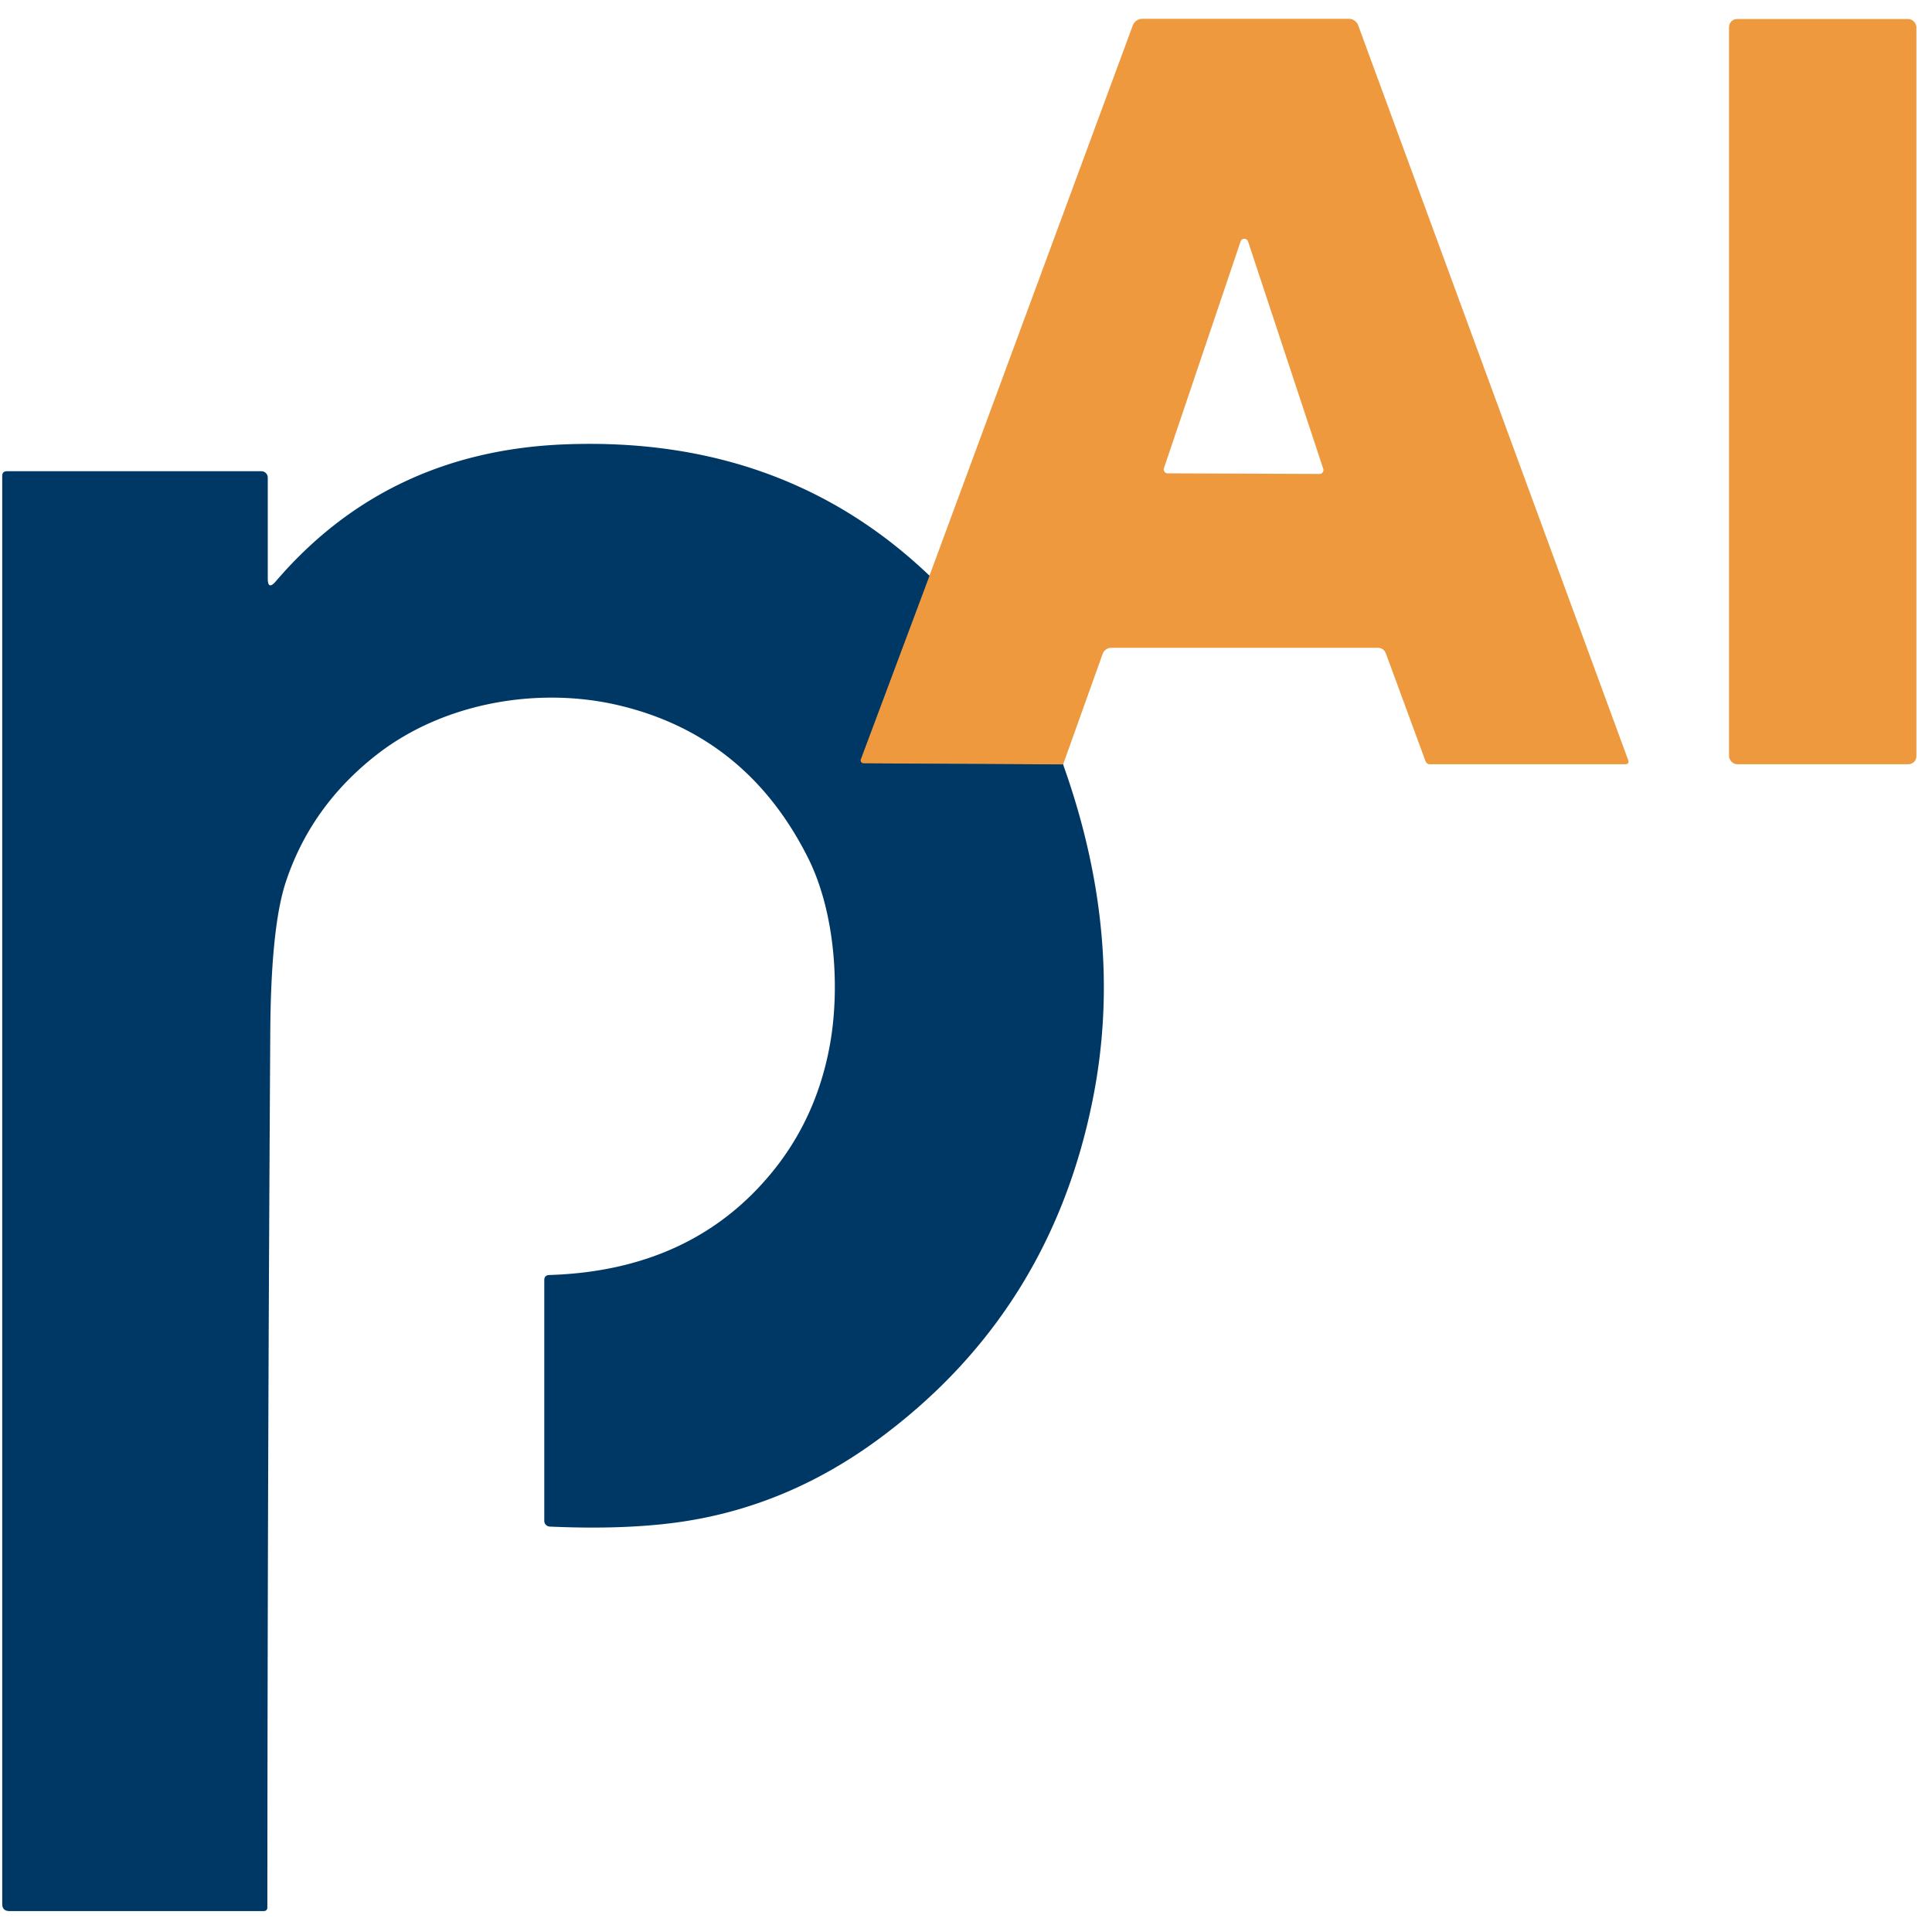
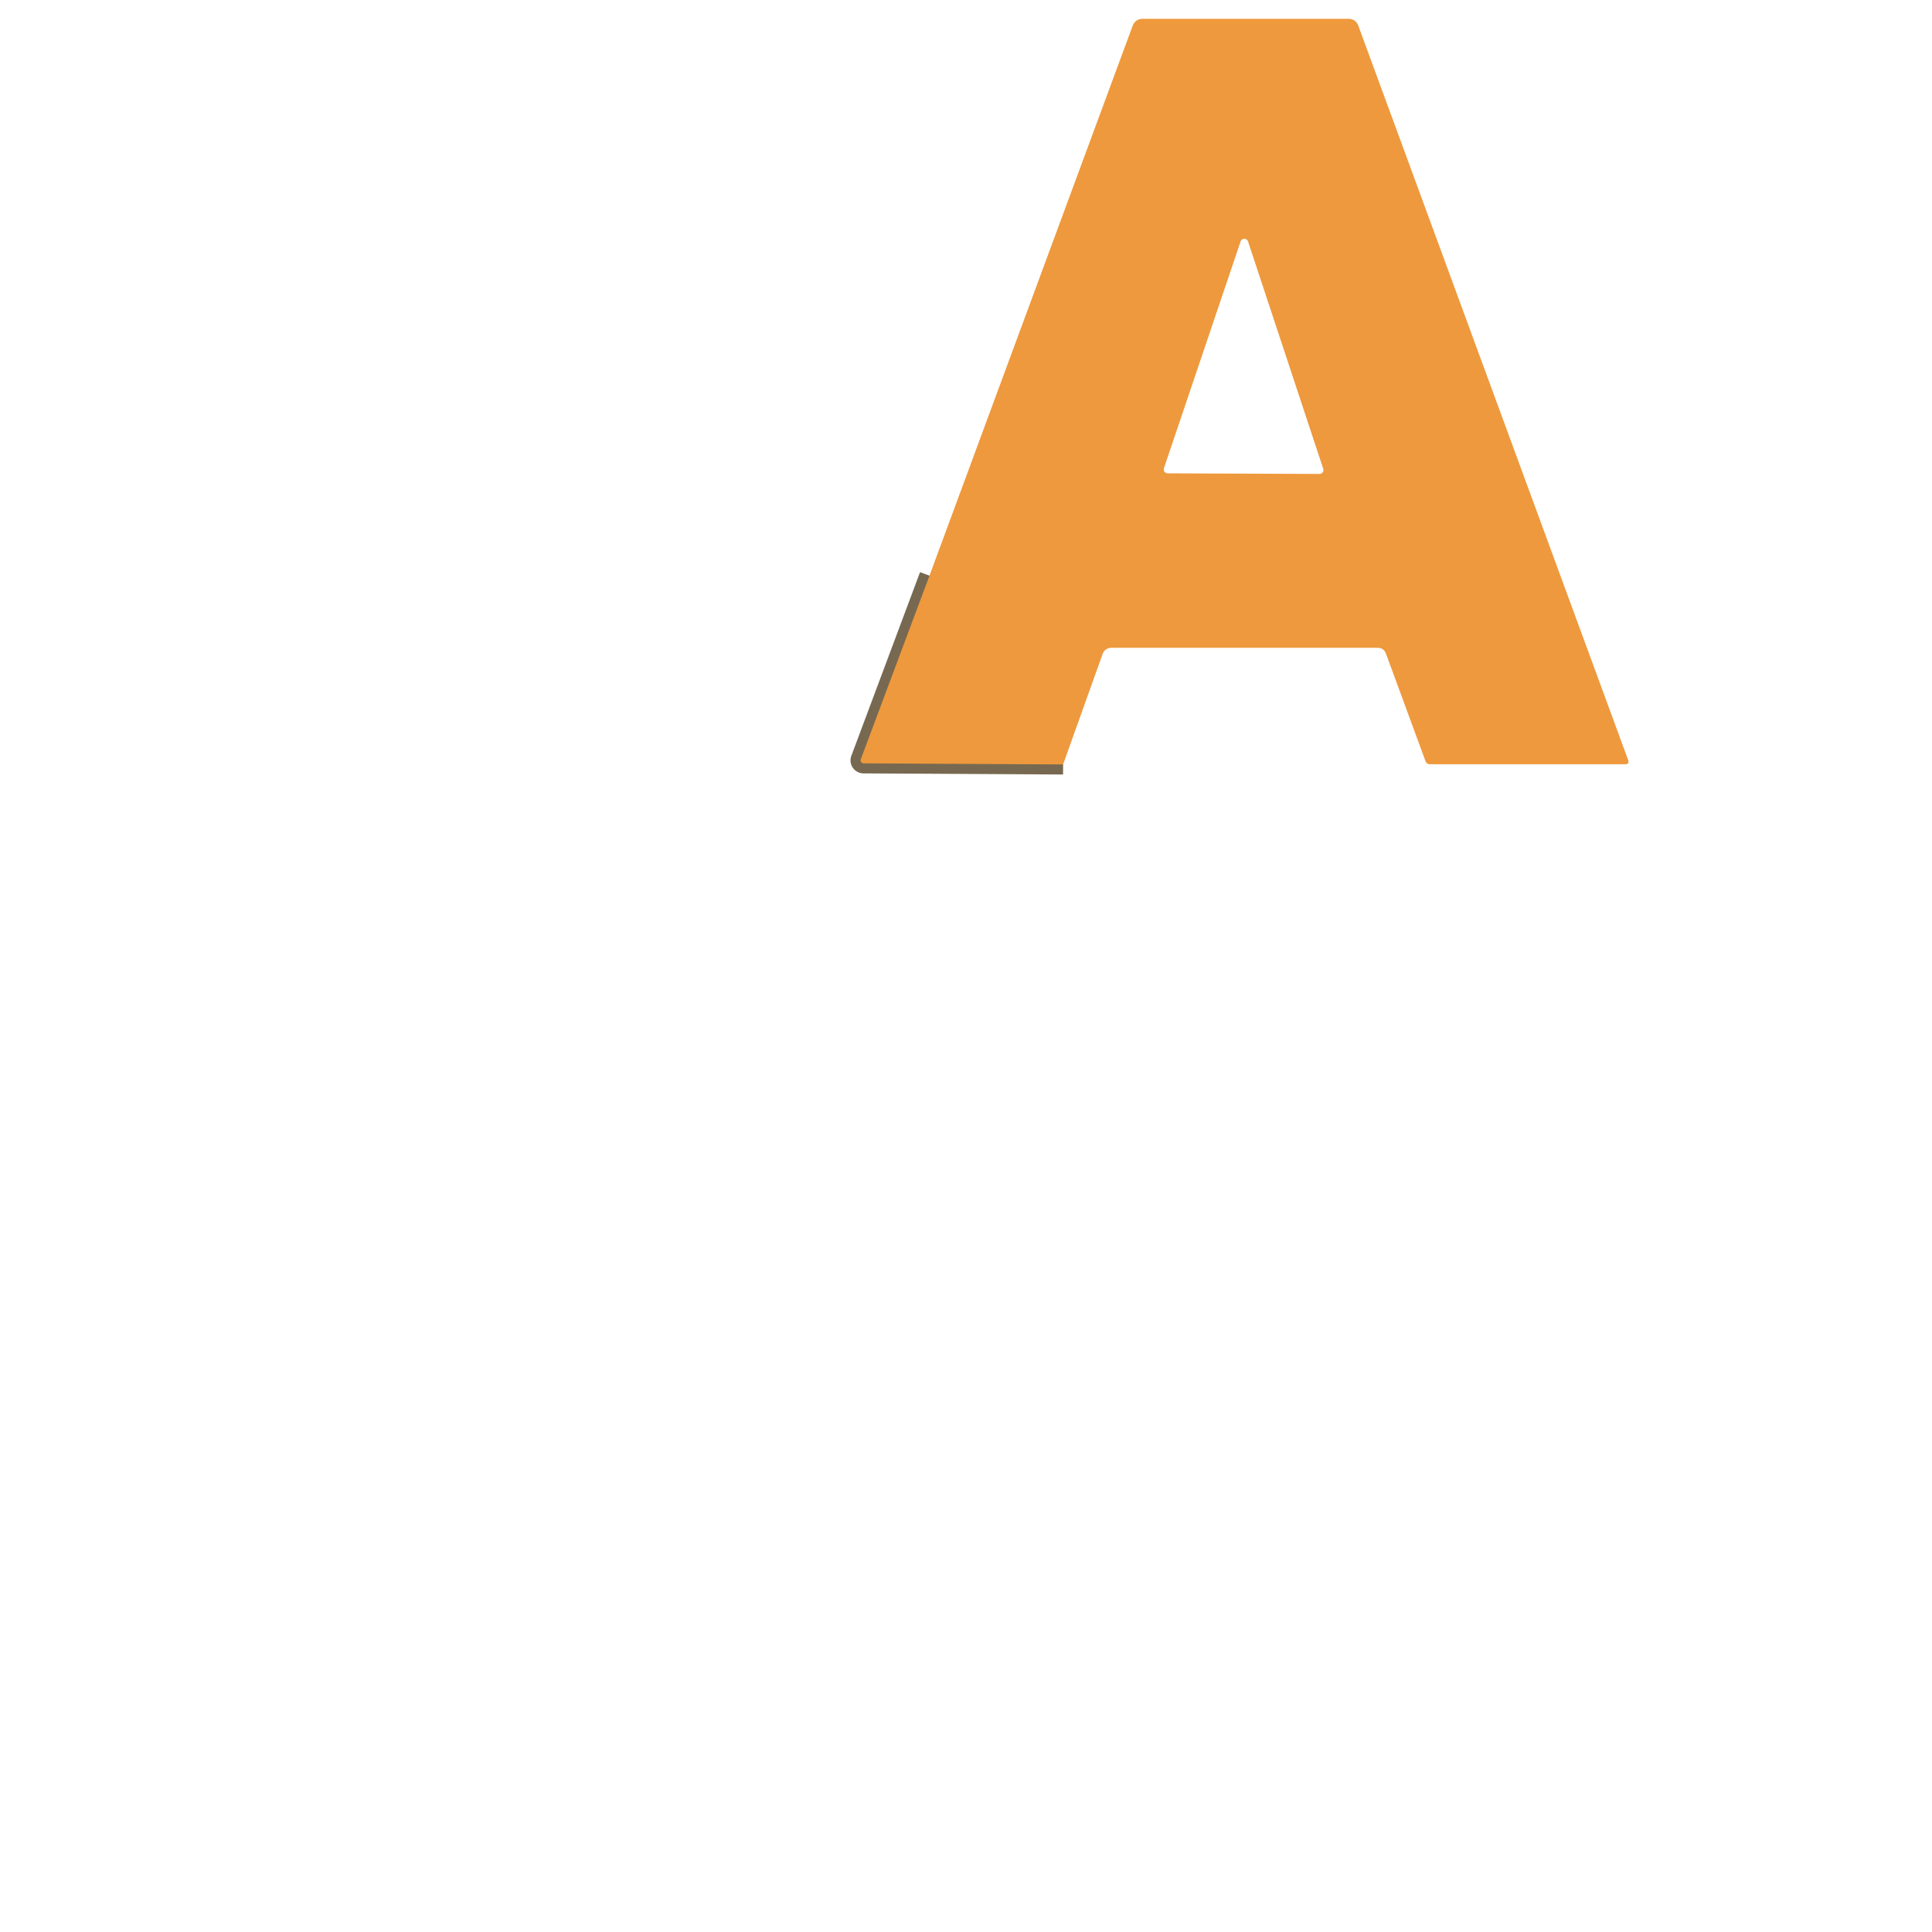
<svg xmlns="http://www.w3.org/2000/svg" version="1.1" viewBox="0.00 0.00 192.00 192.00">
  <path stroke="#776951" stroke-width="2.00" fill="none" stroke-linecap="butt" vector-effect="non-scaling-stroke" d="   M 105.65 75.97   L 85.82 75.86   A 0.30 0.29 9.7 0 1 85.54 75.47   L 92.37 57.21" />
  <path fill="#ee993d" d="   M 105.65 75.97   L 85.82 75.86   A 0.30 0.29 9.7 0 1 85.54 75.47   L 92.37 57.21   L 112.57 2.54   A 1.03 1.02 -79.7 0 1 113.53 1.87   L 134.04 1.87   A 1.00 1.00 0.0 0 1 134.98 2.53   L 161.80 75.52   Q 161.95 75.95 161.50 75.95   L 142.11 75.95   Q 141.78 75.95 141.66 75.63   L 137.74 64.97   Q 137.52 64.38 136.89 64.38   L 110.43 64.38   A 0.92 0.90 -79.8 0 0 109.58 64.98   L 105.65 75.97   Z   M 115.67 46.53   A 0.39 0.39 0.0 0 0 116.03 47.04   L 131.13 47.10   A 0.39 0.39 0.0 0 0 131.50 46.58   L 124.03 24.00   A 0.39 0.39 0.0 0 0 123.29 23.99   L 115.67 46.53   Z" />
-   <rect fill="#ee993d" x="171.83" y="1.89" width="18.62" height="74.06" rx="0.80" />
-   <path fill="#003865" d="   M 92.37 57.21   L 85.54 75.47   A 0.30 0.29 9.7 0 0 85.82 75.86   L 105.65 75.97   Q 111.78 93.12 108.63 109.09   Q 104.42 130.50 87.16 143.13   Q 77.92 149.89 67.11 151.32   Q 61.73 152.03 54.63 151.71   A 0.57 0.57 0.0 0 1 54.09 151.14   L 54.09 127.22   Q 54.09 126.73 54.58 126.71   Q 68.66 126.27 76.64 116.60   Q 81.11 111.19 82.45 103.97   C 83.50 98.32 83.03 90.65 80.27 85.19   Q 74.19 73.13 61.56 70.11   C 53.56 68.20 44.12 69.79 37.45 74.99   Q 30.92 80.08 28.41 87.63   Q 26.93 92.08 26.86 102.52   Q 26.59 146.04 26.57 189.54   Q 26.57 189.92 26.19 189.92   L 0.94 189.92   Q 0.22 189.92 0.22 189.20   L 0.22 47.30   Q 0.22 46.83 0.69 46.83   L 25.98 46.83   A 0.63 0.63 0.0 0 1 26.61 47.46   L 26.61 57.48   Q 26.61 58.70 27.41 57.77   Q 38.48 44.85 56.13 44.16   Q 77.83 43.31 92.37 57.21   Z" />
</svg>